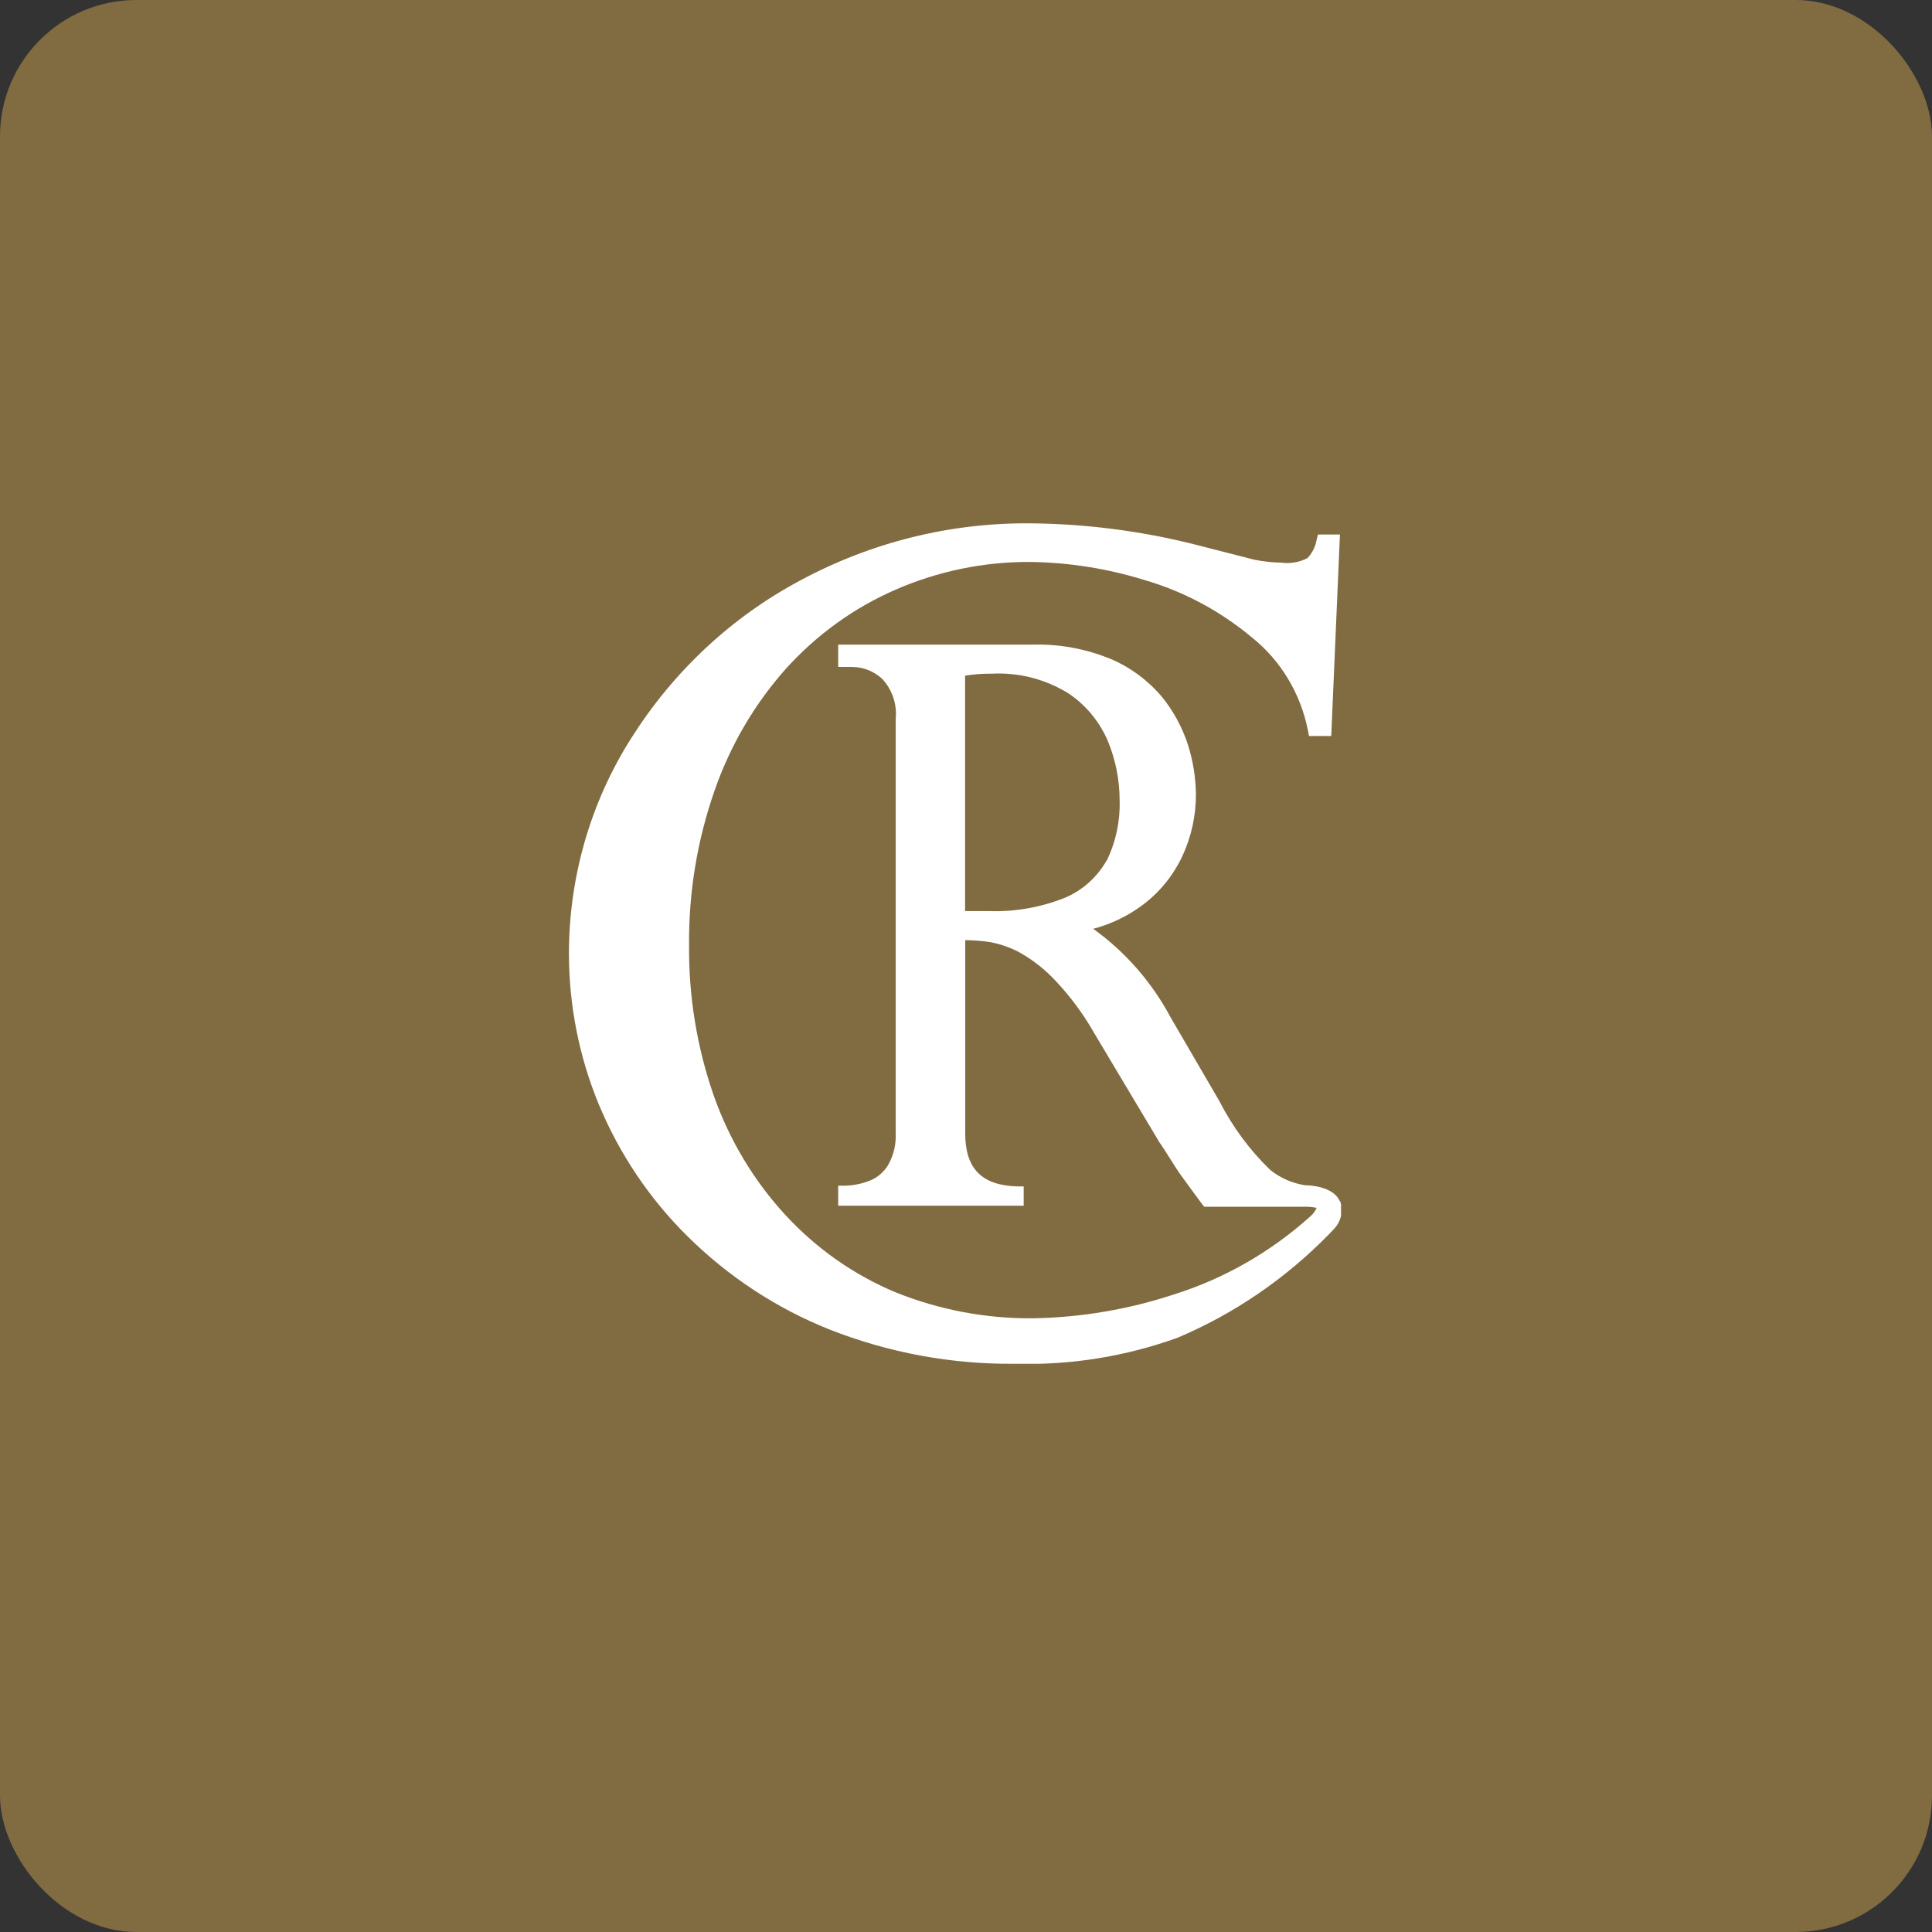
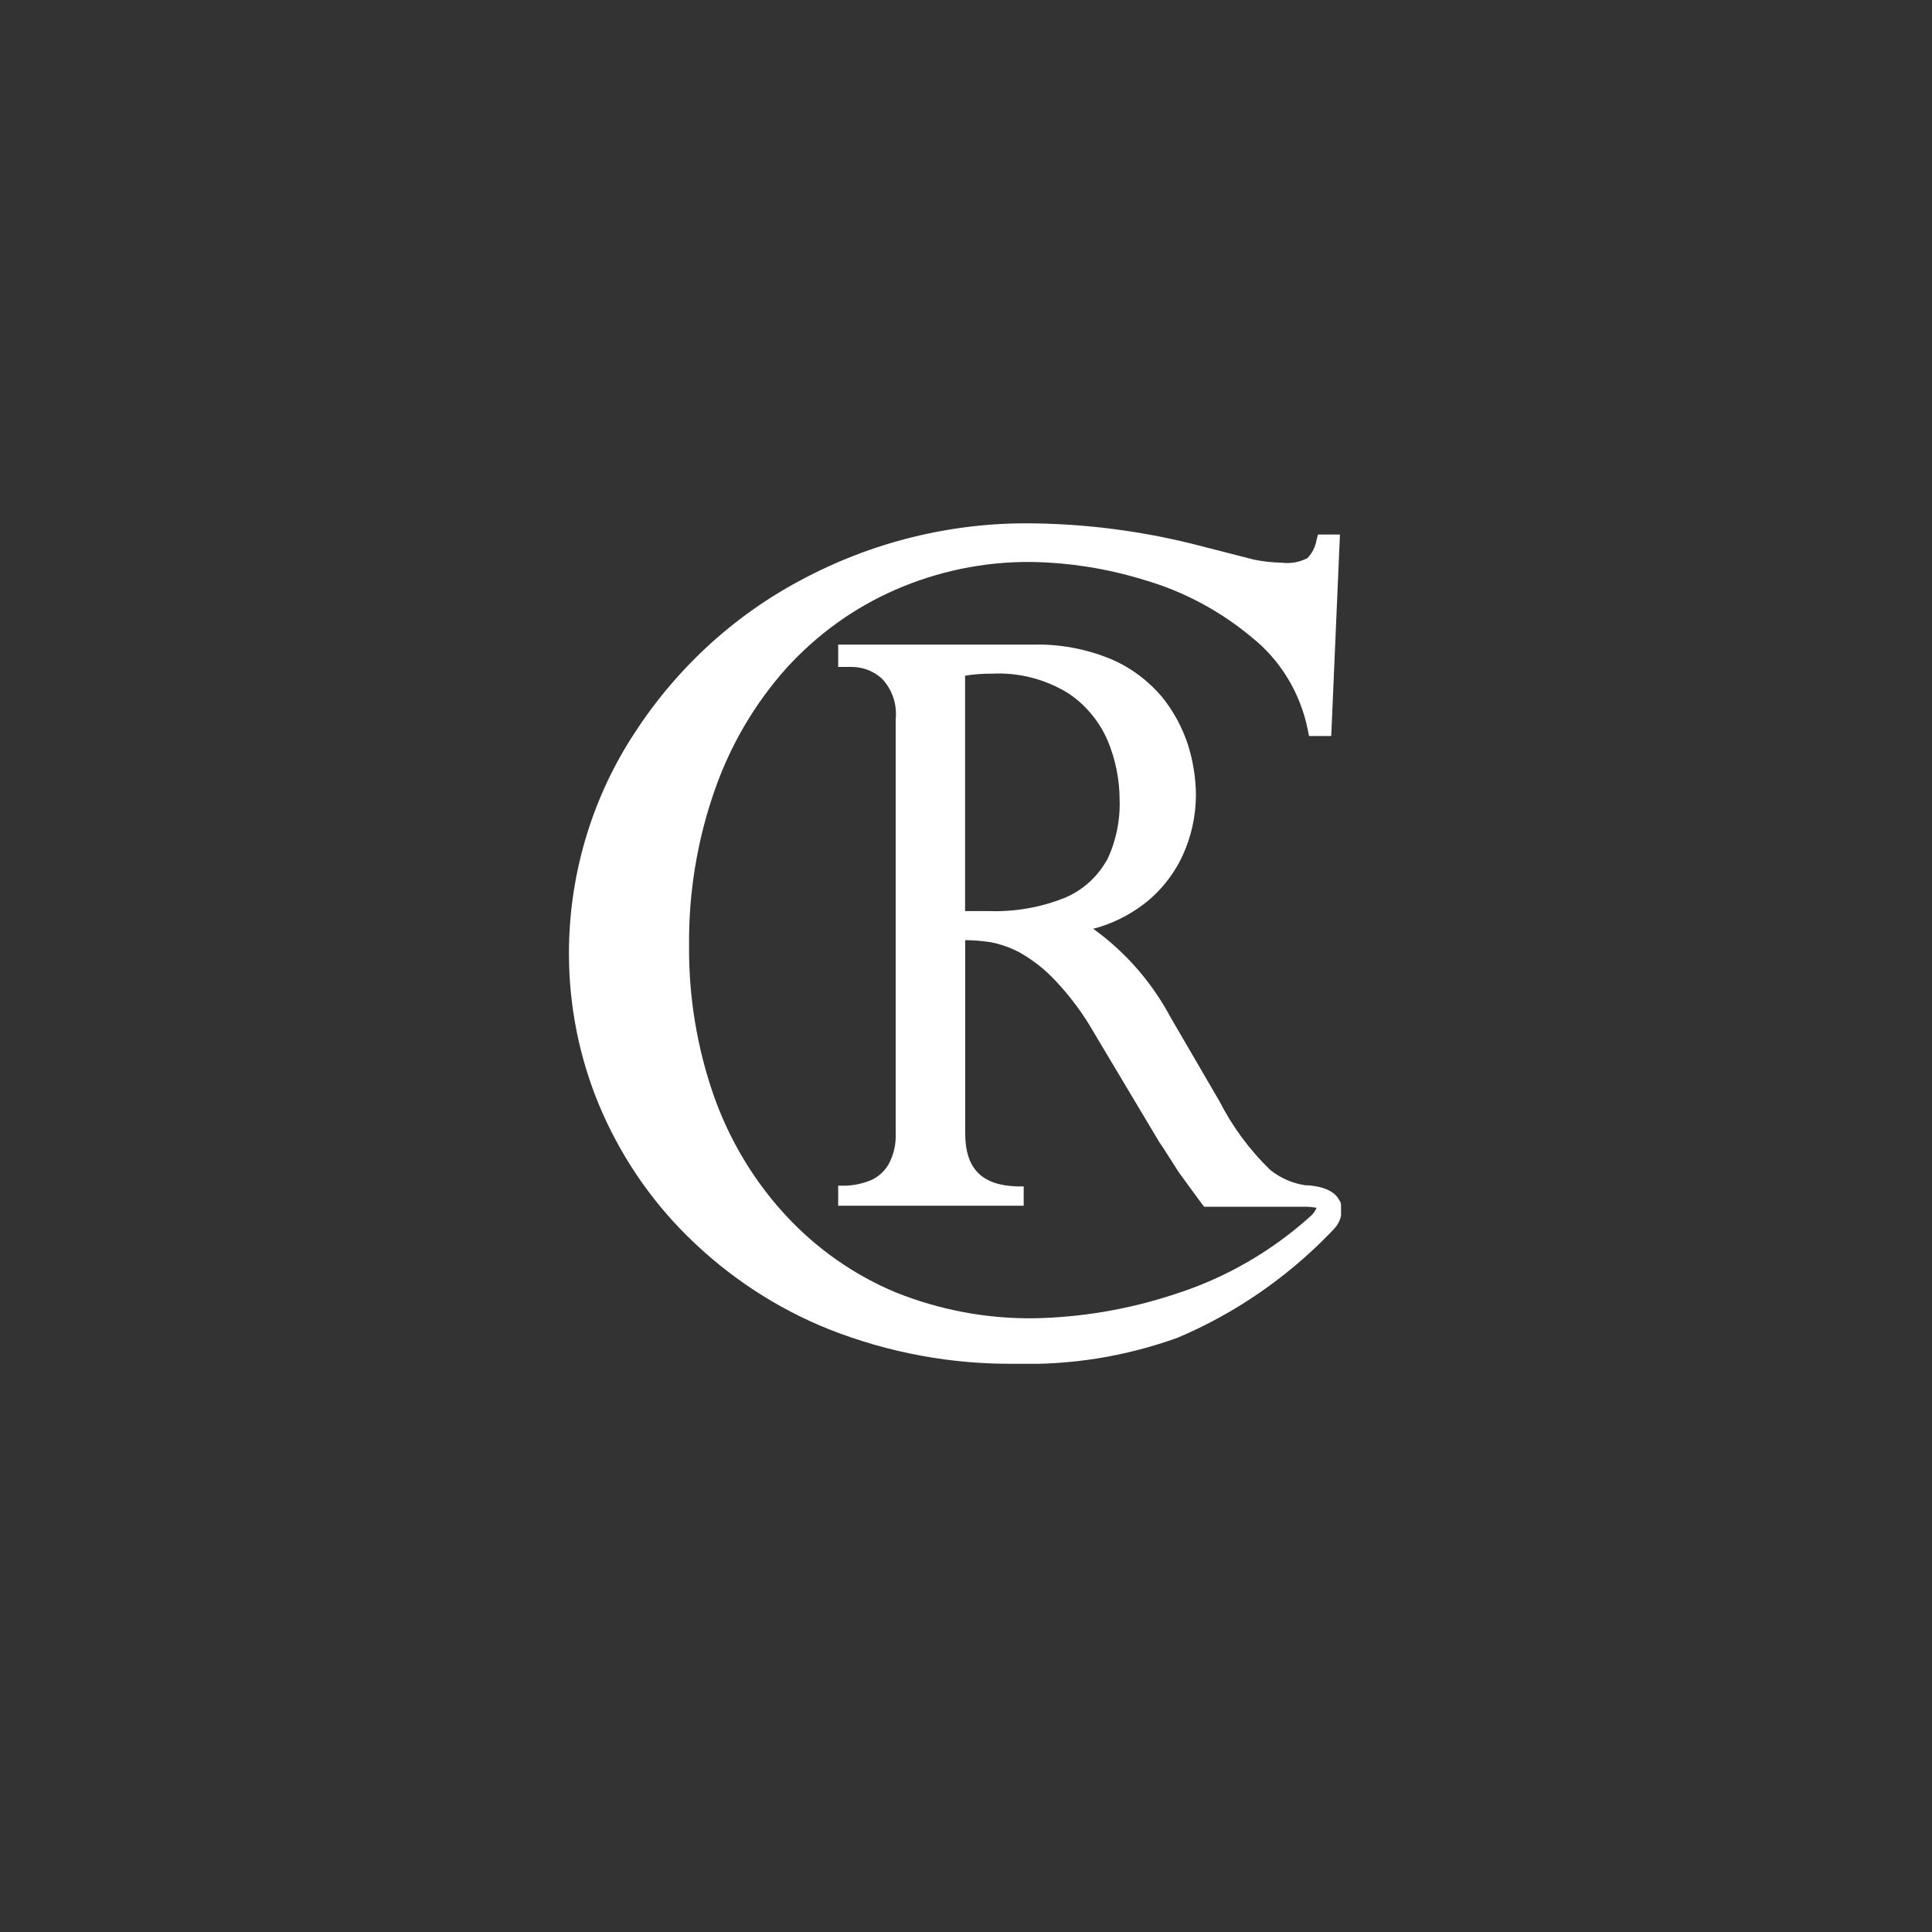
<svg xmlns="http://www.w3.org/2000/svg" width="85" height="85" viewBox="0 0 85 85" fill="none">
  <rect x="0" y="0" width="85" height="85" fill="#333333" stroke="none" />
-   <rect width="85" height="85" rx="6" fill="#816B41" />
  <g clip-path="url(#clip0_225_398)">
    <path d="M48.687 37.857C48.269 38.594 47.628 39.169 46.863 39.493C45.792 39.923 44.648 40.124 43.5 40.084H42.46V29.727C42.848 29.664 43.241 29.634 43.634 29.639C44.81 29.577 45.977 29.874 46.99 30.494C47.758 31.001 48.364 31.73 48.736 32.59C49.08 33.417 49.258 34.307 49.259 35.208C49.286 36.132 49.089 37.049 48.687 37.876M58.934 52.827C58.648 52.197 57.633 52.147 57.432 52.147C56.869 52.065 56.337 51.833 55.887 51.474C54.983 50.601 54.227 49.578 53.649 48.447L51.509 44.772C50.678 43.215 49.511 41.877 48.097 40.864C48.89 40.657 49.638 40.293 50.299 39.795C51.047 39.229 51.647 38.478 52.044 37.611C52.419 36.784 52.614 35.882 52.616 34.968C52.609 34.224 52.492 33.486 52.269 32.779C52.018 32.003 51.628 31.284 51.12 30.658C50.503 29.929 49.73 29.358 48.864 28.991C47.76 28.538 46.578 28.324 45.391 28.361H36.877V29.343H37.486C37.968 29.344 38.434 29.525 38.799 29.853C39.022 30.086 39.191 30.367 39.297 30.676C39.402 30.985 39.44 31.314 39.407 31.64V49.838C39.431 50.323 39.322 50.805 39.091 51.228C38.911 51.536 38.644 51.778 38.325 51.92C37.959 52.073 37.57 52.156 37.175 52.166H36.877V53.047H45.038V52.197H44.74C43.19 52.147 42.466 51.411 42.466 49.869V41.362C42.834 41.365 43.202 41.395 43.567 41.45C44.02 41.535 44.459 41.69 44.868 41.909C45.456 42.242 45.992 42.666 46.455 43.167C47.109 43.862 47.678 44.635 48.152 45.471L51.022 50.278C51.071 50.335 51.181 50.505 51.363 50.794C51.545 51.084 51.734 51.379 51.849 51.556L52.366 52.267L52.883 52.971L52.98 53.091H57.438C57.601 53.092 57.764 53.108 57.925 53.141C57.862 53.289 57.766 53.418 57.645 53.519C55.903 55.085 53.862 56.253 51.655 56.948C49.656 57.607 47.574 57.961 45.476 57.999C43.397 58.022 41.333 57.633 39.395 56.854C37.575 56.093 35.931 54.942 34.573 53.475C33.176 51.965 32.097 50.171 31.404 48.208C30.665 46.088 30.296 43.848 30.316 41.594C30.295 39.27 30.676 36.959 31.441 34.773C32.133 32.784 33.204 30.959 34.591 29.406C35.937 27.92 37.569 26.743 39.383 25.951C41.266 25.128 43.292 24.71 45.336 24.724C47.034 24.747 48.721 25.014 50.347 25.517C52.069 26.017 53.674 26.873 55.066 28.034C56.339 29.046 57.217 30.498 57.541 32.124L57.59 32.382H58.569L58.952 23.516H57.985L57.925 23.749C57.875 24.054 57.734 24.335 57.523 24.554C57.174 24.736 56.78 24.806 56.392 24.756C55.984 24.749 55.577 24.704 55.176 24.623L52.524 23.944C50.174 23.356 47.767 23.047 45.349 23.025C41.817 22.99 38.331 23.854 35.199 25.542C32.189 27.147 29.633 29.532 27.78 32.464C25.982 35.288 25.026 38.596 25.031 41.978C25.035 44.256 25.483 46.51 26.351 48.604C27.26 50.782 28.584 52.749 30.243 54.387C32.042 56.168 34.165 57.562 36.488 58.49C39.105 59.52 41.886 60.033 44.686 60C47.107 60.068 49.52 59.68 51.807 58.855C54.307 57.799 56.58 56.242 58.496 54.274L58.709 54.047C58.852 53.894 58.952 53.704 58.998 53.496C59.044 53.289 59.034 53.073 58.971 52.871" fill="white" />
  </g>
  <defs>
    <clipPath id="clip0_225_398">
      <rect width="34" height="37" fill="white" transform="translate(25 23)" />
    </clipPath>
  </defs>
</svg>